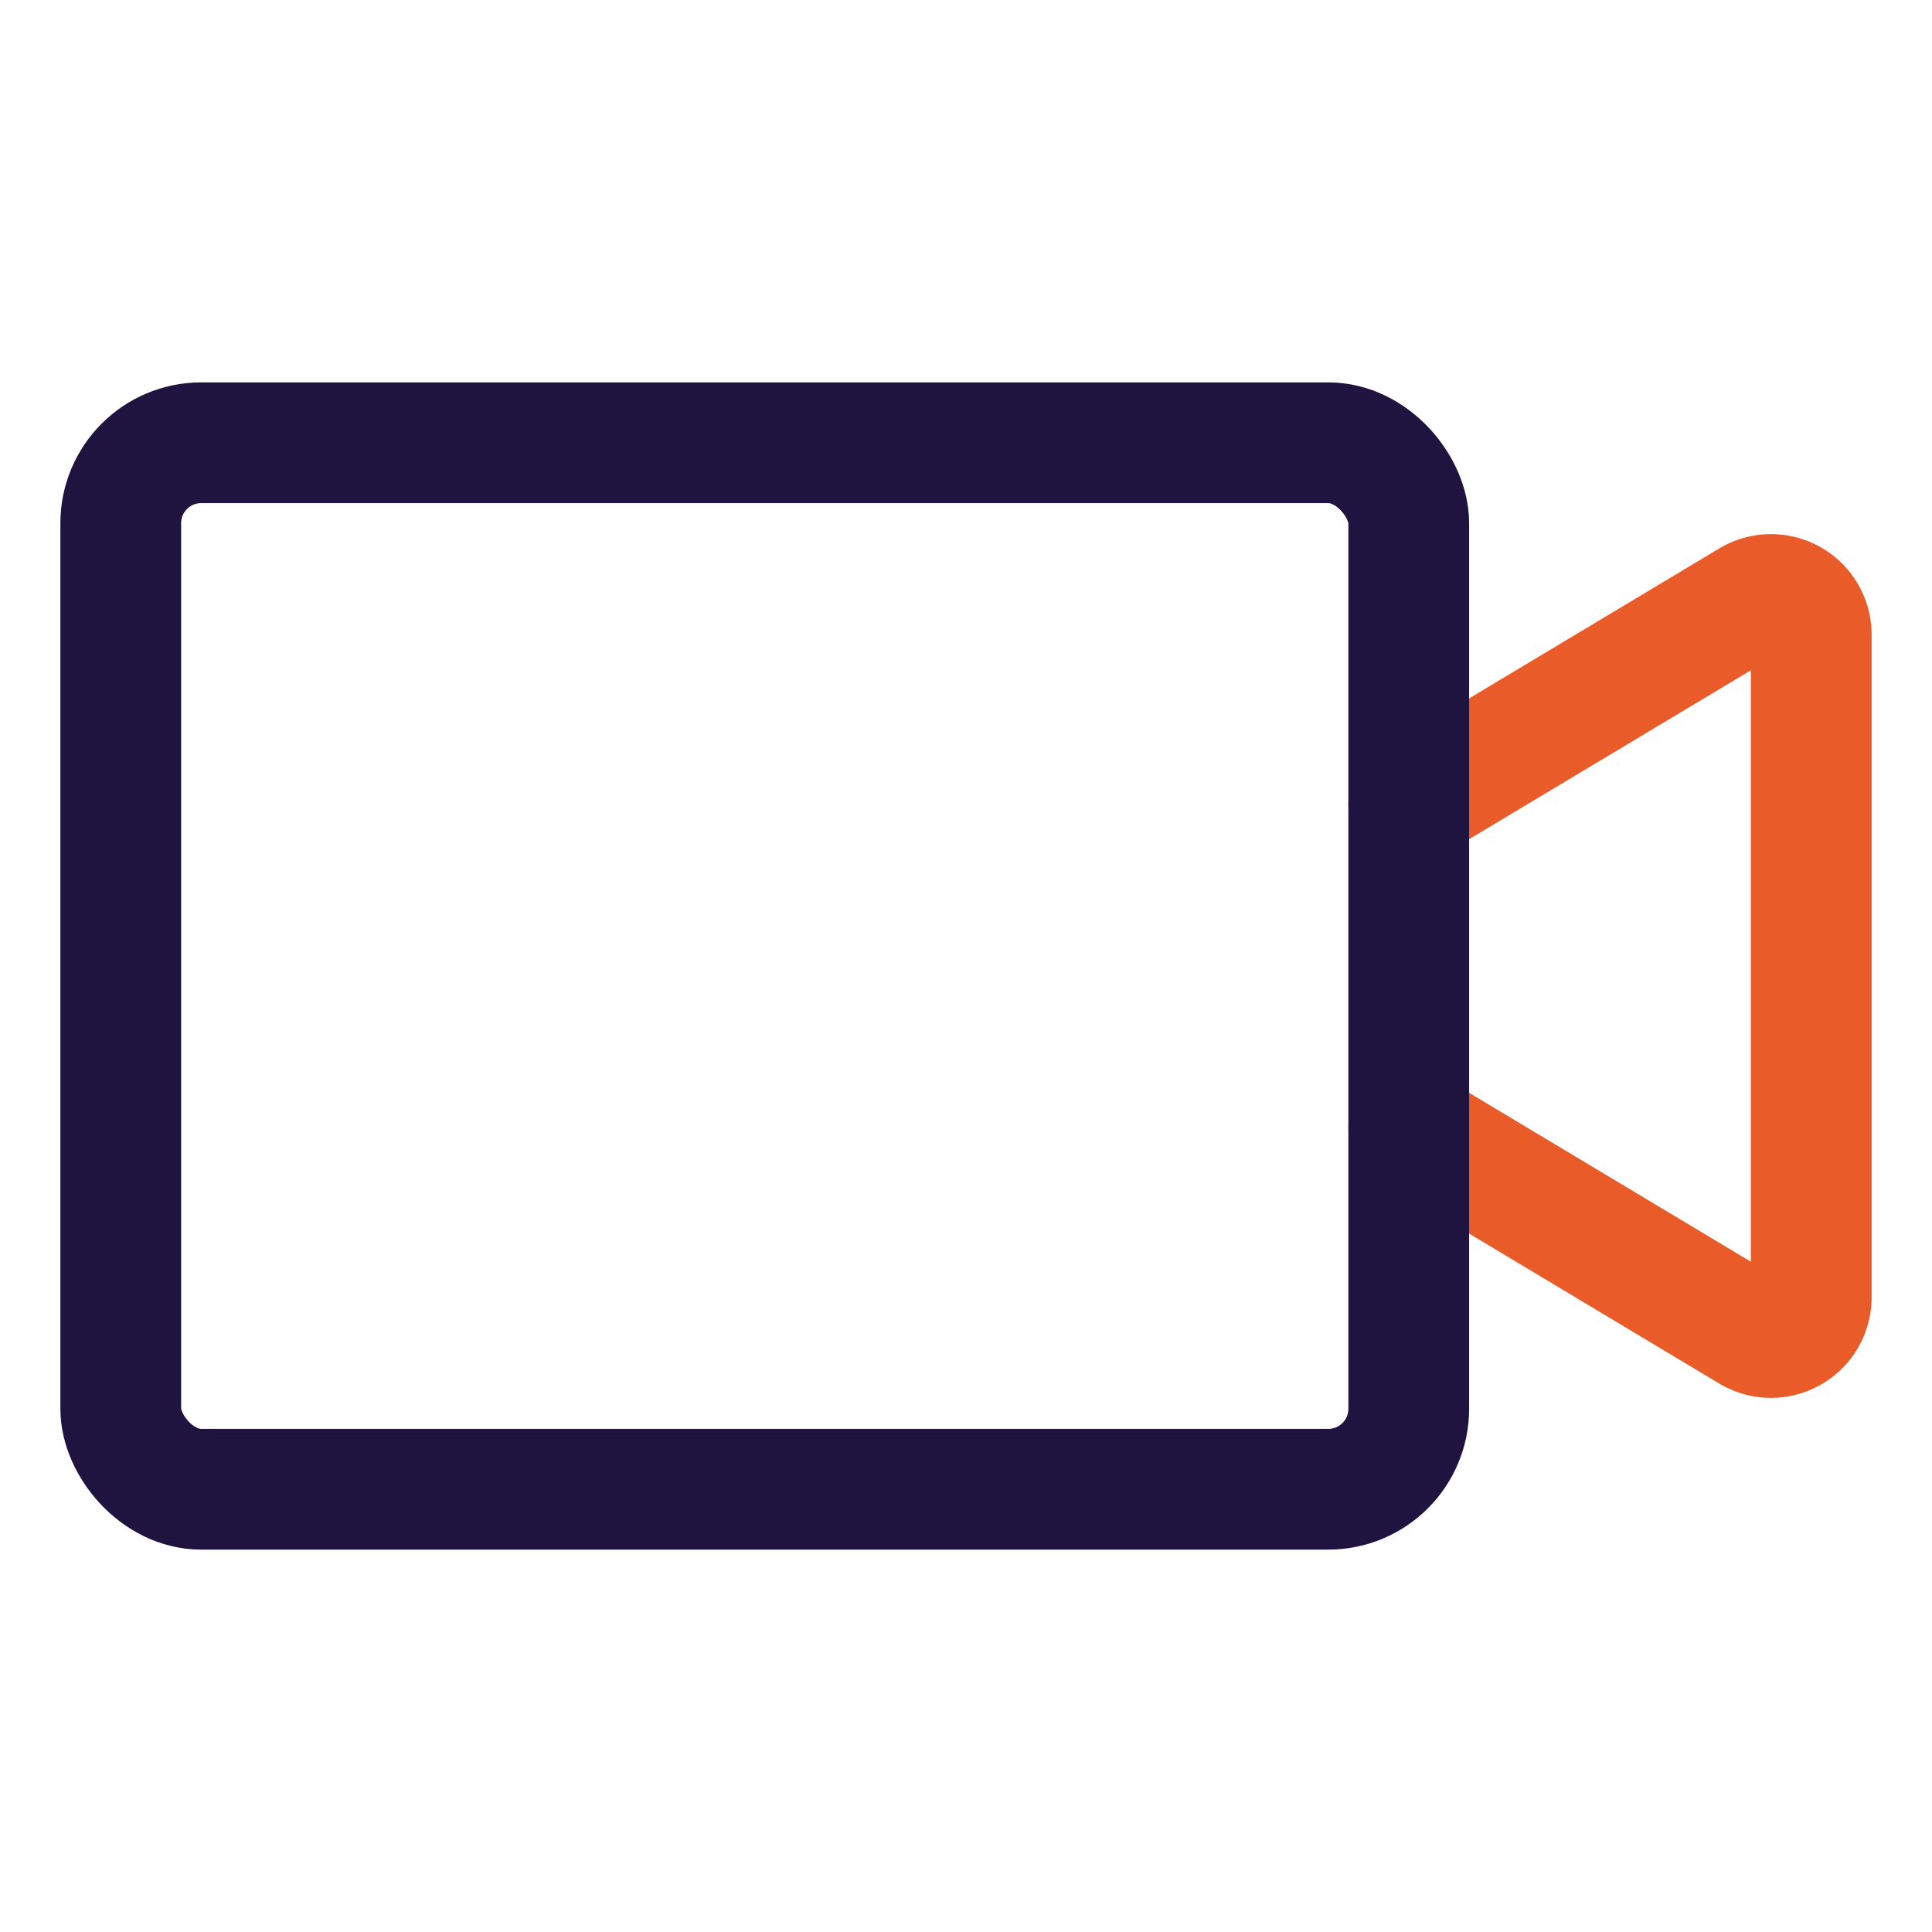
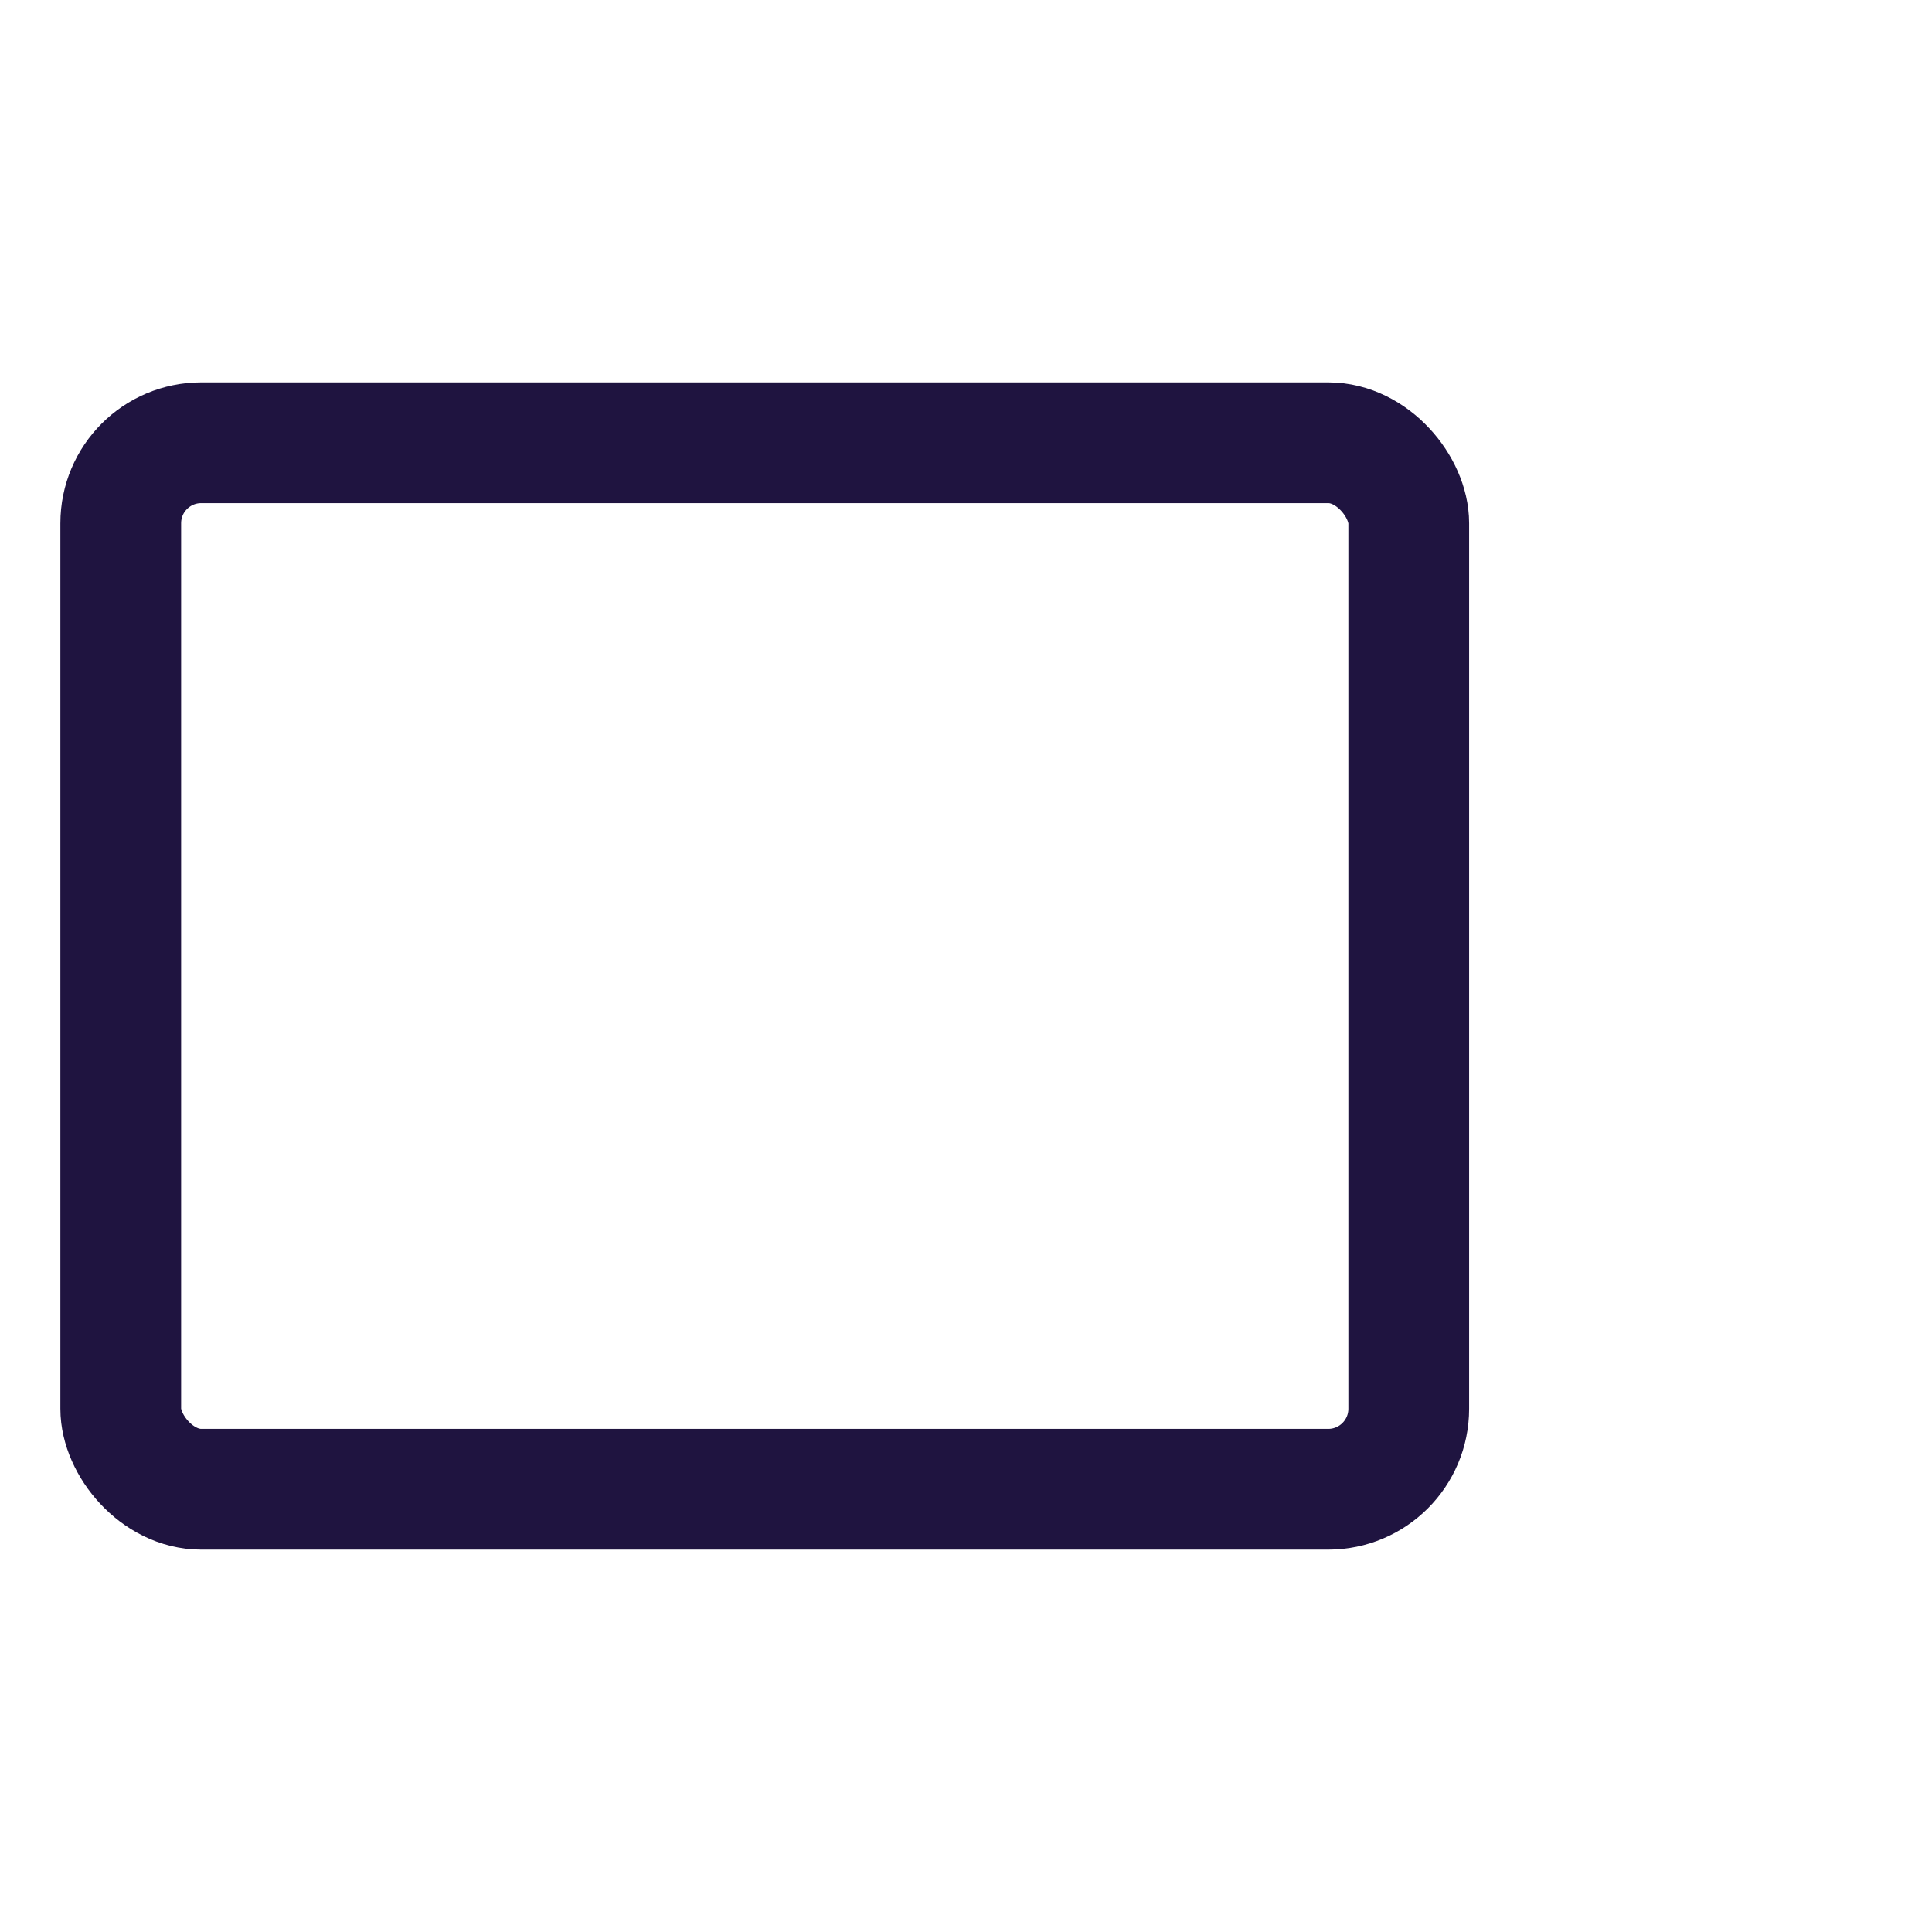
<svg xmlns="http://www.w3.org/2000/svg" id="Icones" viewBox="0 0 48 48">
  <defs>
    <style>.cls-1,.cls-2{fill:none;stroke-linecap:round;stroke-linejoin:round;stroke-width:3px;}.cls-1{stroke:#ea5b2a;}.cls-2{stroke:#1f1440;}</style>
  </defs>
-   <path class="cls-1" d="M35,28l8.49,5.09A1,1,0,0,0,45,32.23V15.77a1,1,0,0,0-1.51-.86L35,20" />
  <rect class="cls-2" x="3" y="11" width="32" height="26" rx="2" />
</svg>